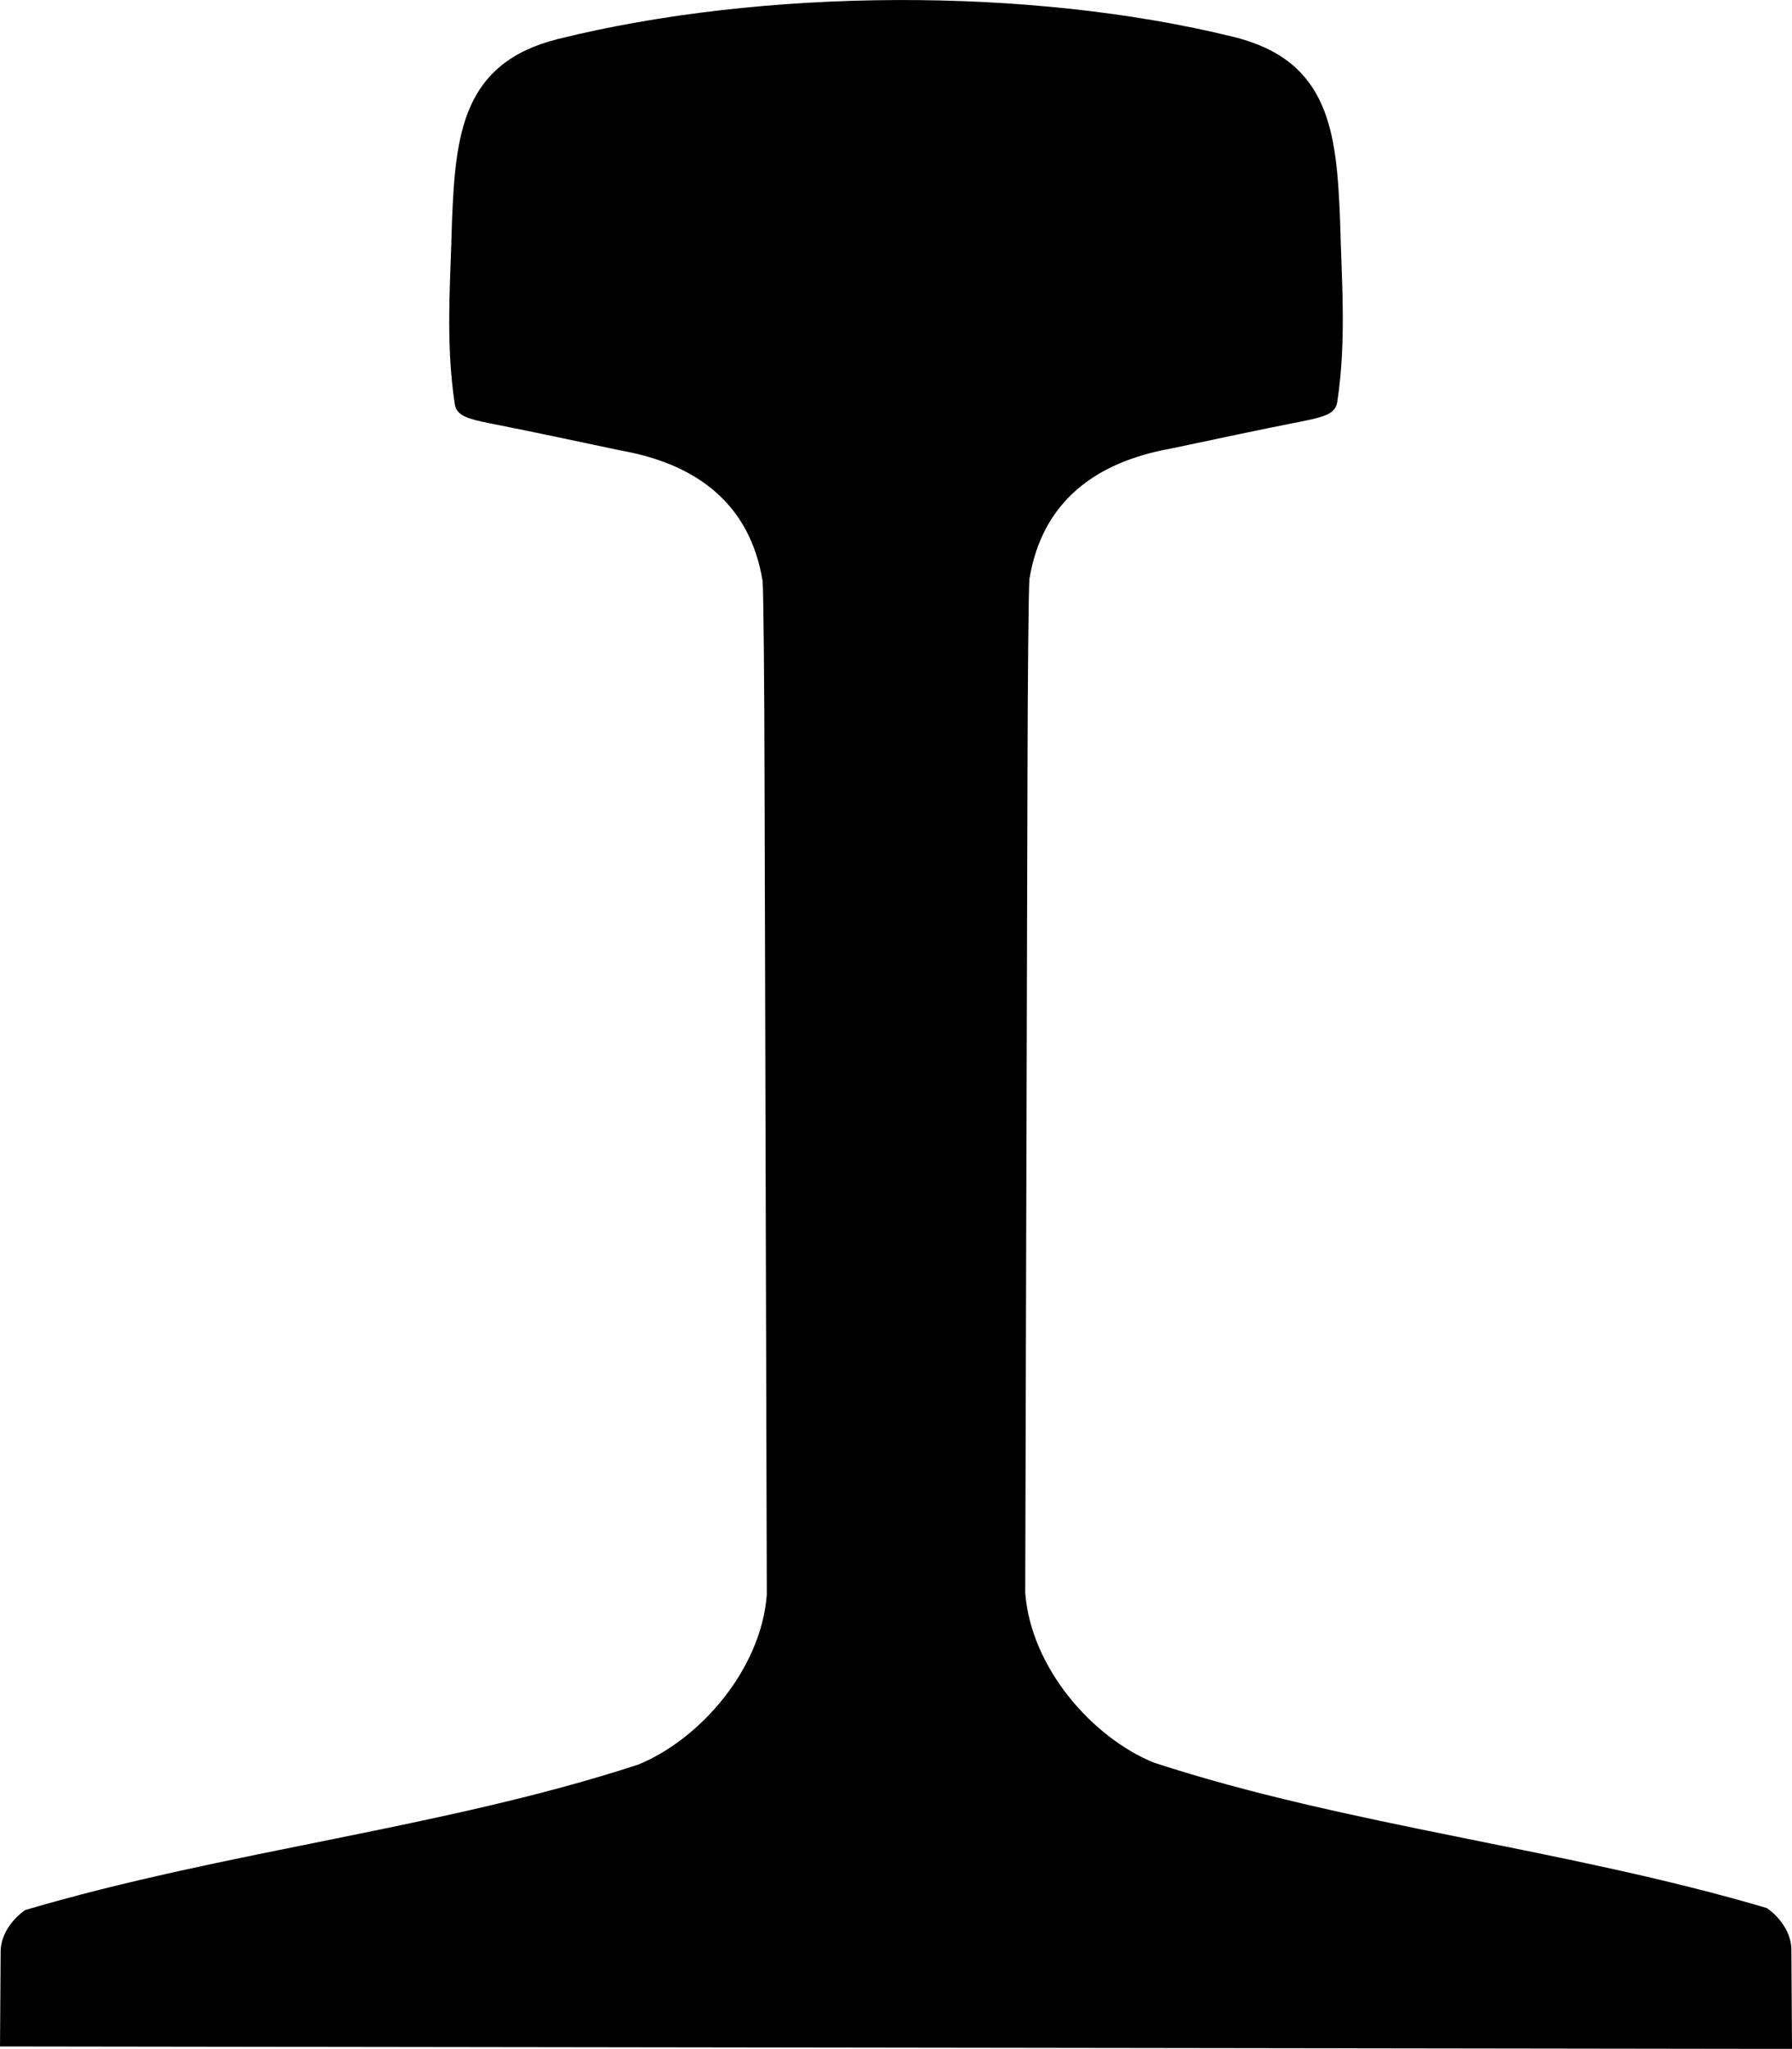
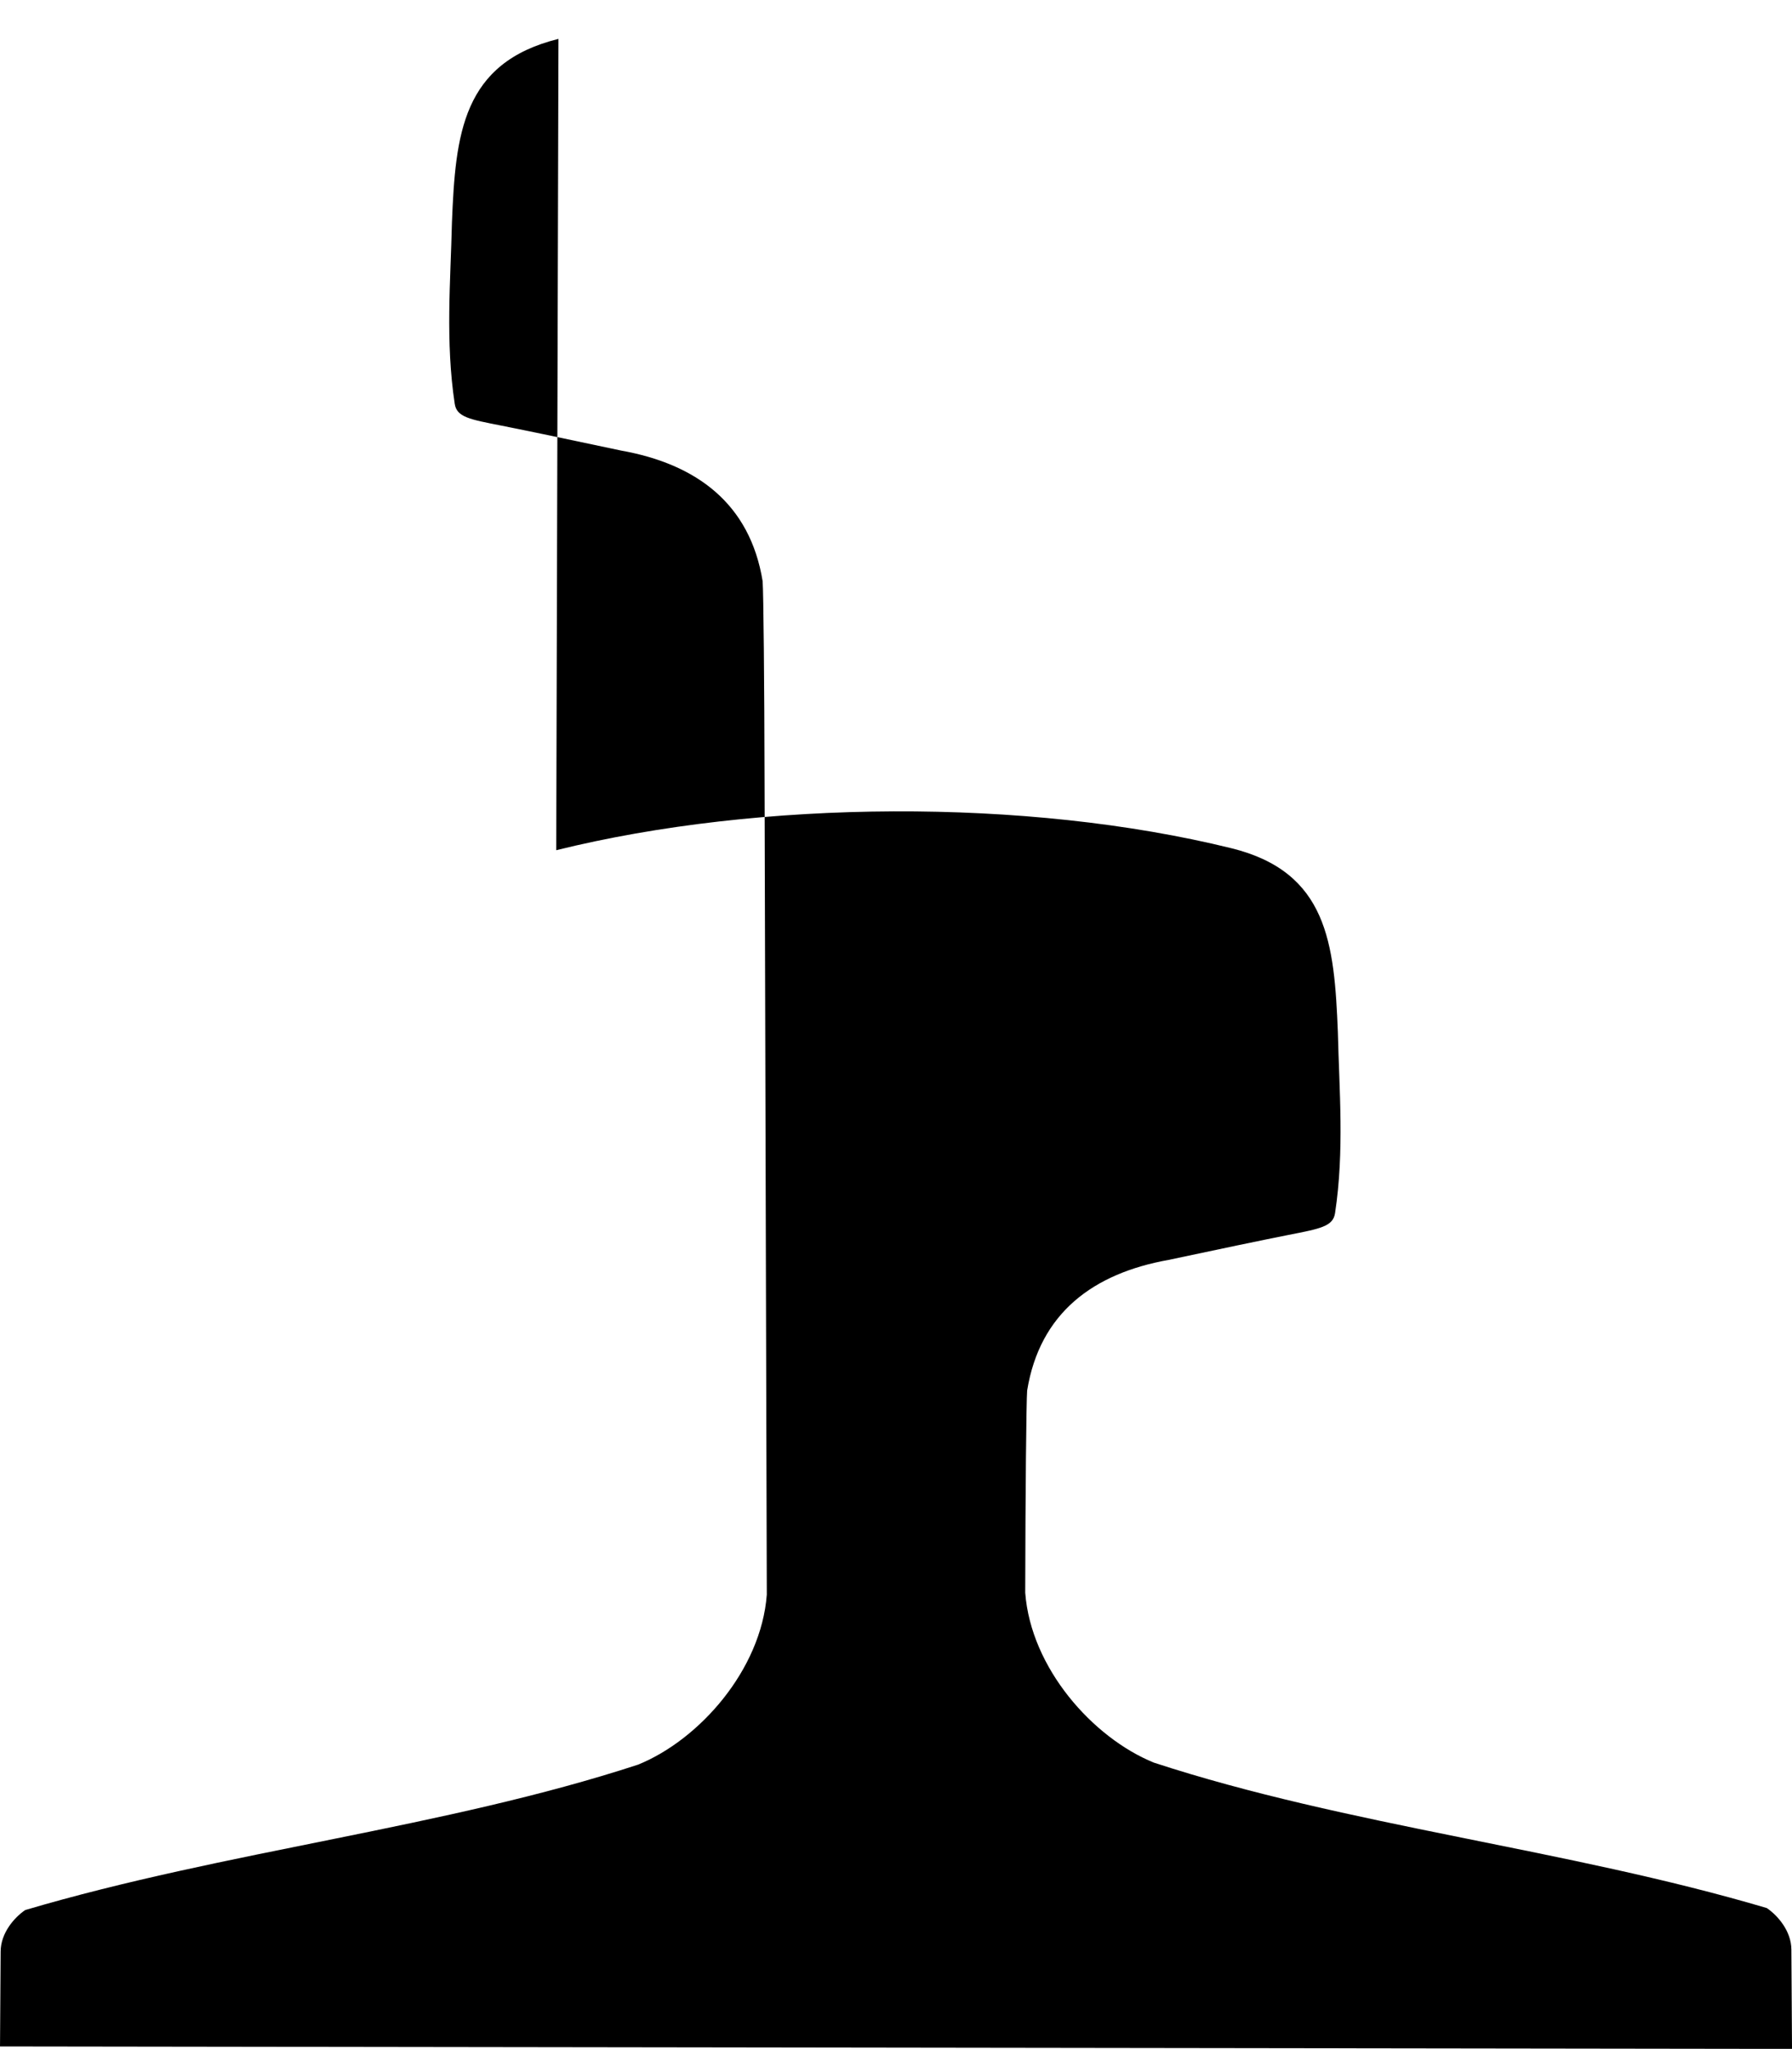
<svg xmlns="http://www.w3.org/2000/svg" xmlns:ns1="http://sodipodi.sourceforge.net/DTD/sodipodi-0.dtd" xmlns:ns2="http://www.inkscape.org/namespaces/inkscape" id="svg2" ns1:docname="RailSection.svg" viewBox="0 0 542.25 620.08" version="1.1" ns2:version="0.47 r22583">
  <ns1:namedview id="base" bordercolor="#666666" ns2:pageshadow="2" ns2:window-y="-4" pagecolor="#ffffff" ns2:window-height="904" ns2:window-maximized="1" ns2:zoom="0.46416016" ns2:window-x="-4" showgrid="false" borderopacity="1.0" ns2:current-layer="layer1" ns2:cx="-55.392858" ns2:cy="347.55635" showguides="true" ns2:guide-bbox="true" ns2:window-width="1280" ns2:pageopacity="0.0" ns2:document-units="px" />
  <g id="layer1" ns2:label="Layer 1" ns2:groupmode="layer" transform="translate(7.799 -248.07)">
-     <path id="path2386" ns1:nodetypes="ccssccccccccccccccccsscss" style="fill:#000000" d="m161.19 259.84c-29.146 7.217-31.169 28.833-32.237 55.601-0.403 17.597-2.013 35.936 0.848 54.847 0.612 4.044 4.519 4.704 14.206 6.613 6.923 1.364 21.993 4.504 36.175 7.537 22.791 4.075 38.967 16.049 42.788 39.529 0.257 3.316 0.528 30.854 0.584 61.196l0.678 245.52c-1.724 22.846-20.478 43.934-38.926 51.437-58.67 19.204-124.79 26.052-185.47 44.013-3.272 2.227-7.406 6.9-7.442 12.548l-0.188 28.733 542.25 0.744-0.189-30.061c-0.037-5.649-4.17-10.34-7.442-12.567-60.687-17.962-126.8-24.809-185.47-44.013-18.448-7.502-37.203-28.572-38.926-51.418l0.678-245.54c0.056-30.342 0.327-57.88 0.584-61.196 3.821-23.48 19.998-35.454 42.788-39.529 14.183-3.032 29.252-6.172 36.175-7.537 9.687-1.909 13.595-2.57 14.206-6.613 2.861-18.911 1.251-37.25 0.848-54.847-1.069-26.767-3.085-48.419-32.237-55.601-61.97-15.267-142.57-14.678-204.28 0.603z" />
+     <path id="path2386" ns1:nodetypes="ccssccccccccccccccccsscss" style="fill:#000000" d="m161.19 259.84c-29.146 7.217-31.169 28.833-32.237 55.601-0.403 17.597-2.013 35.936 0.848 54.847 0.612 4.044 4.519 4.704 14.206 6.613 6.923 1.364 21.993 4.504 36.175 7.537 22.791 4.075 38.967 16.049 42.788 39.529 0.257 3.316 0.528 30.854 0.584 61.196l0.678 245.52c-1.724 22.846-20.478 43.934-38.926 51.437-58.67 19.204-124.79 26.052-185.47 44.013-3.272 2.227-7.406 6.9-7.442 12.548l-0.188 28.733 542.25 0.744-0.189-30.061c-0.037-5.649-4.17-10.34-7.442-12.567-60.687-17.962-126.8-24.809-185.47-44.013-18.448-7.502-37.203-28.572-38.926-51.418c0.056-30.342 0.327-57.88 0.584-61.196 3.821-23.48 19.998-35.454 42.788-39.529 14.183-3.032 29.252-6.172 36.175-7.537 9.687-1.909 13.595-2.57 14.206-6.613 2.861-18.911 1.251-37.25 0.848-54.847-1.069-26.767-3.085-48.419-32.237-55.601-61.97-15.267-142.57-14.678-204.28 0.603z" />
  </g>
</svg>